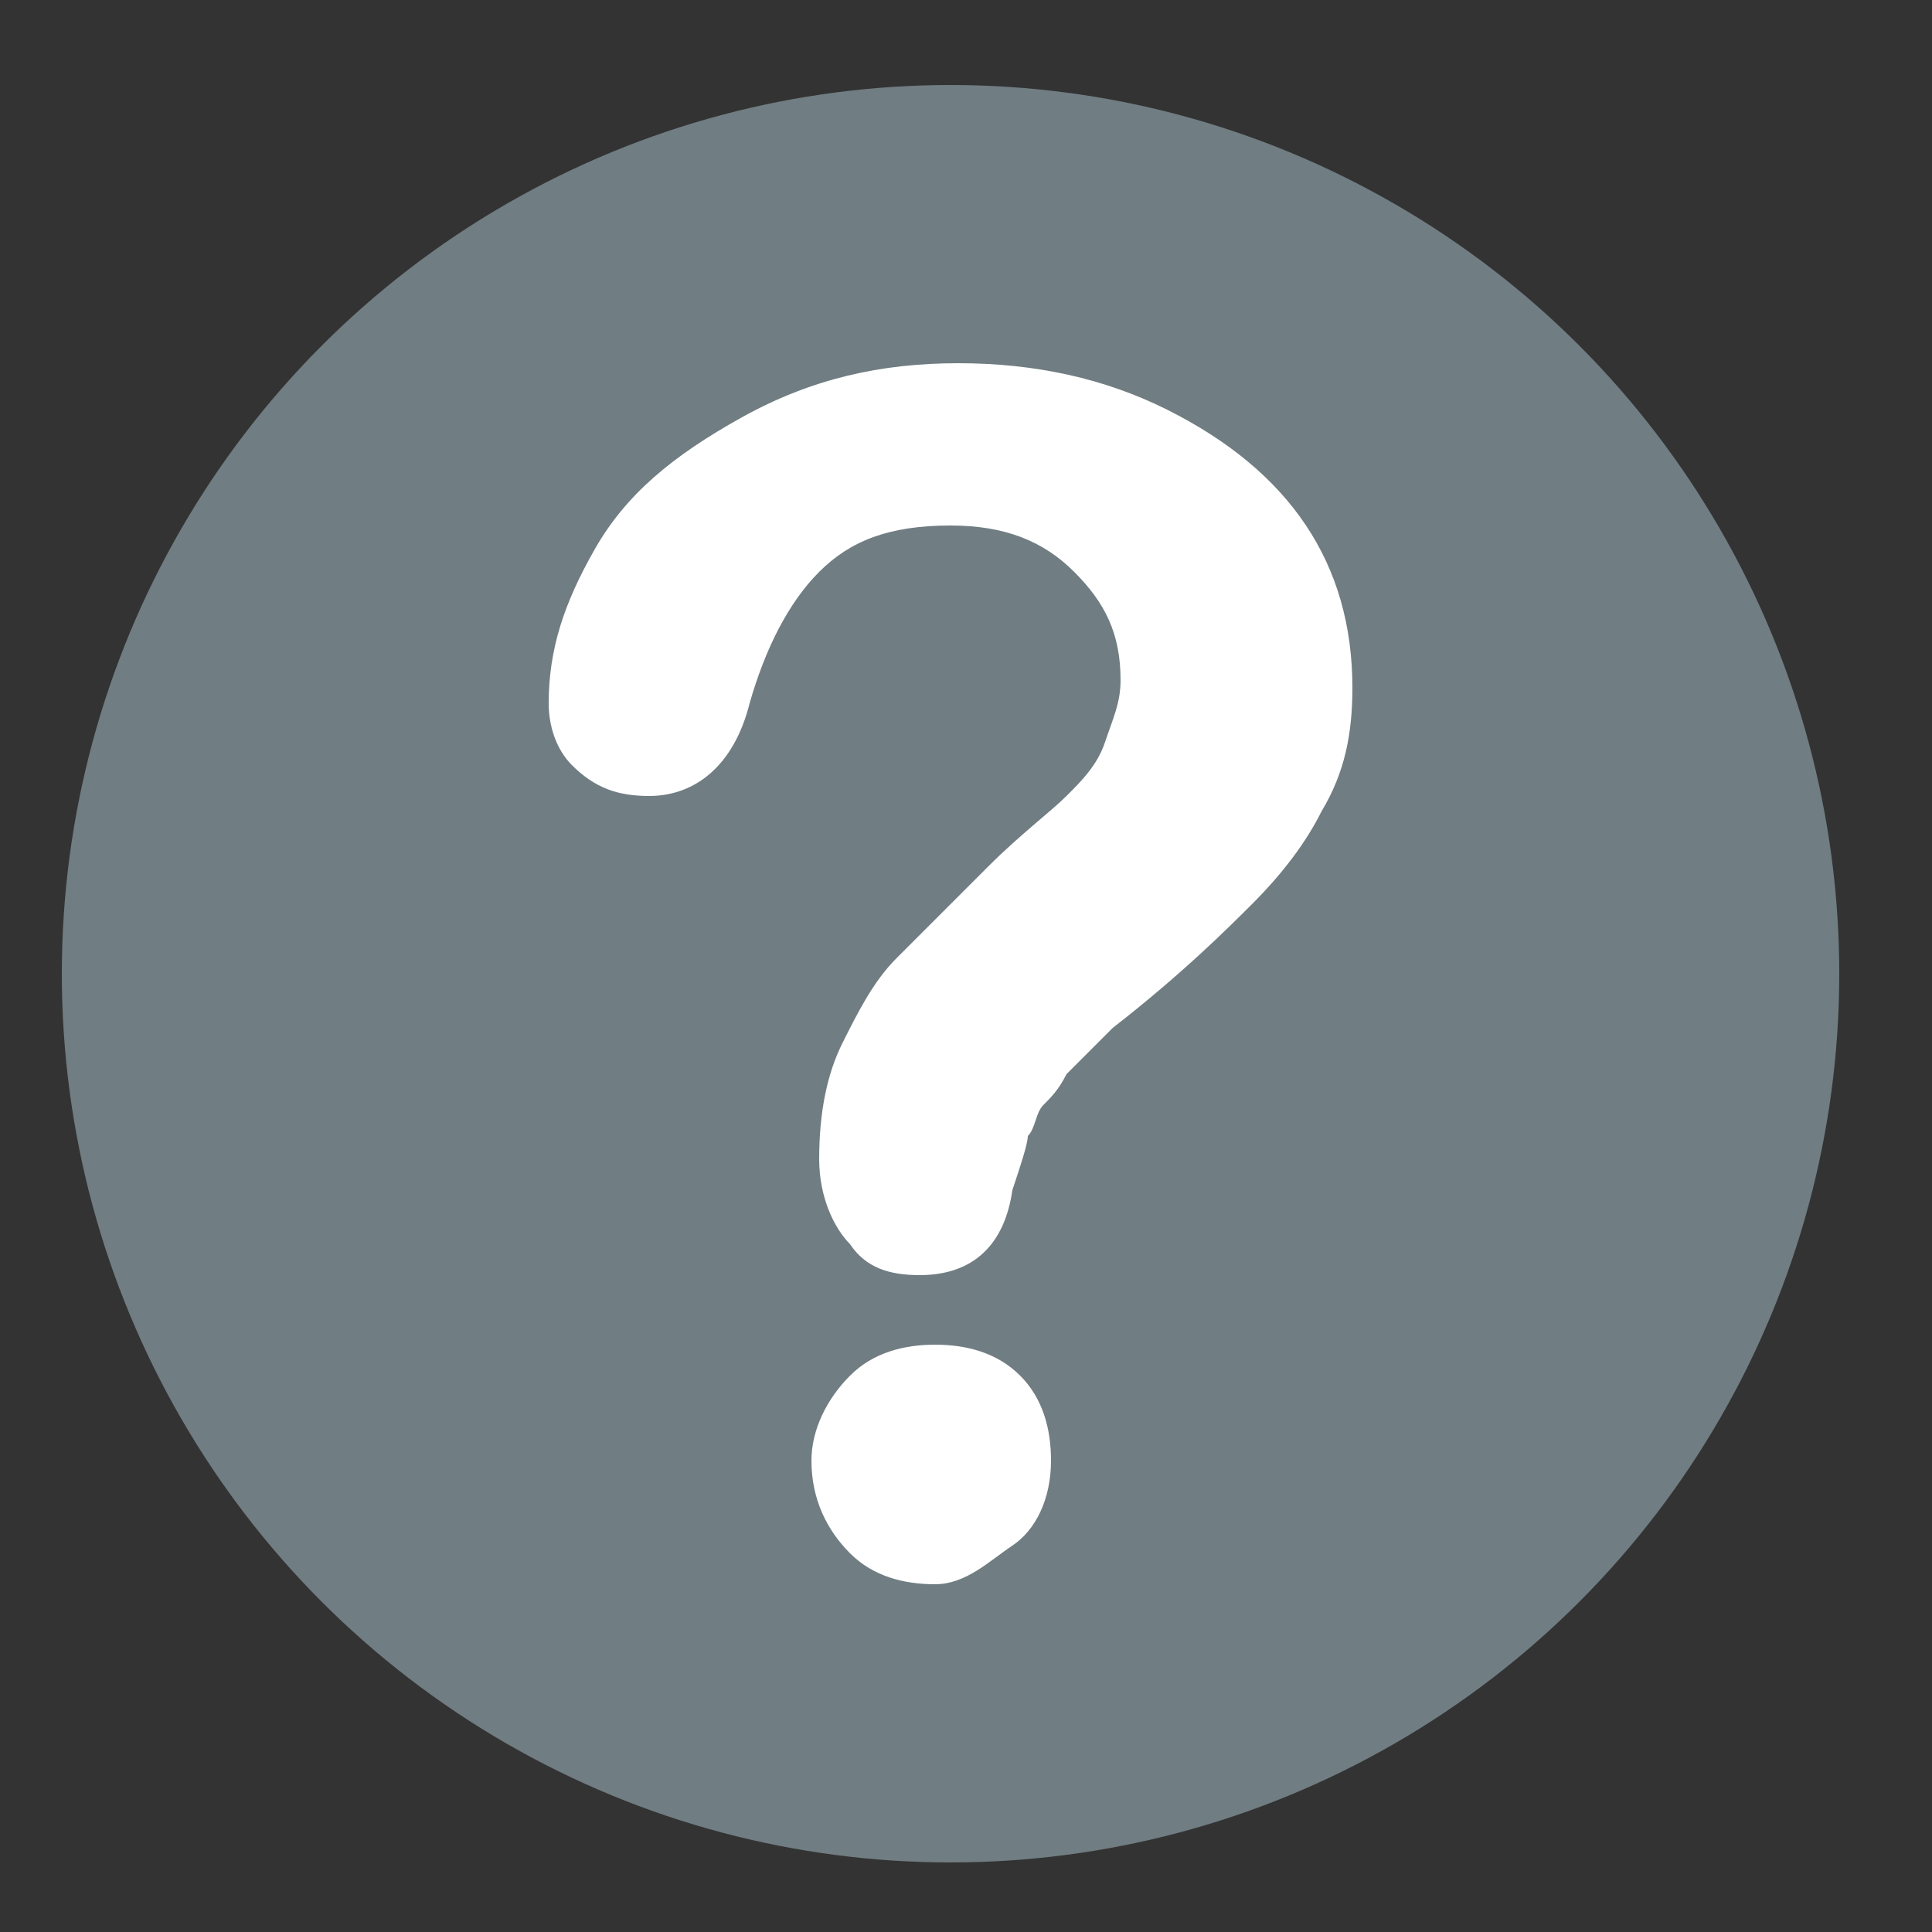
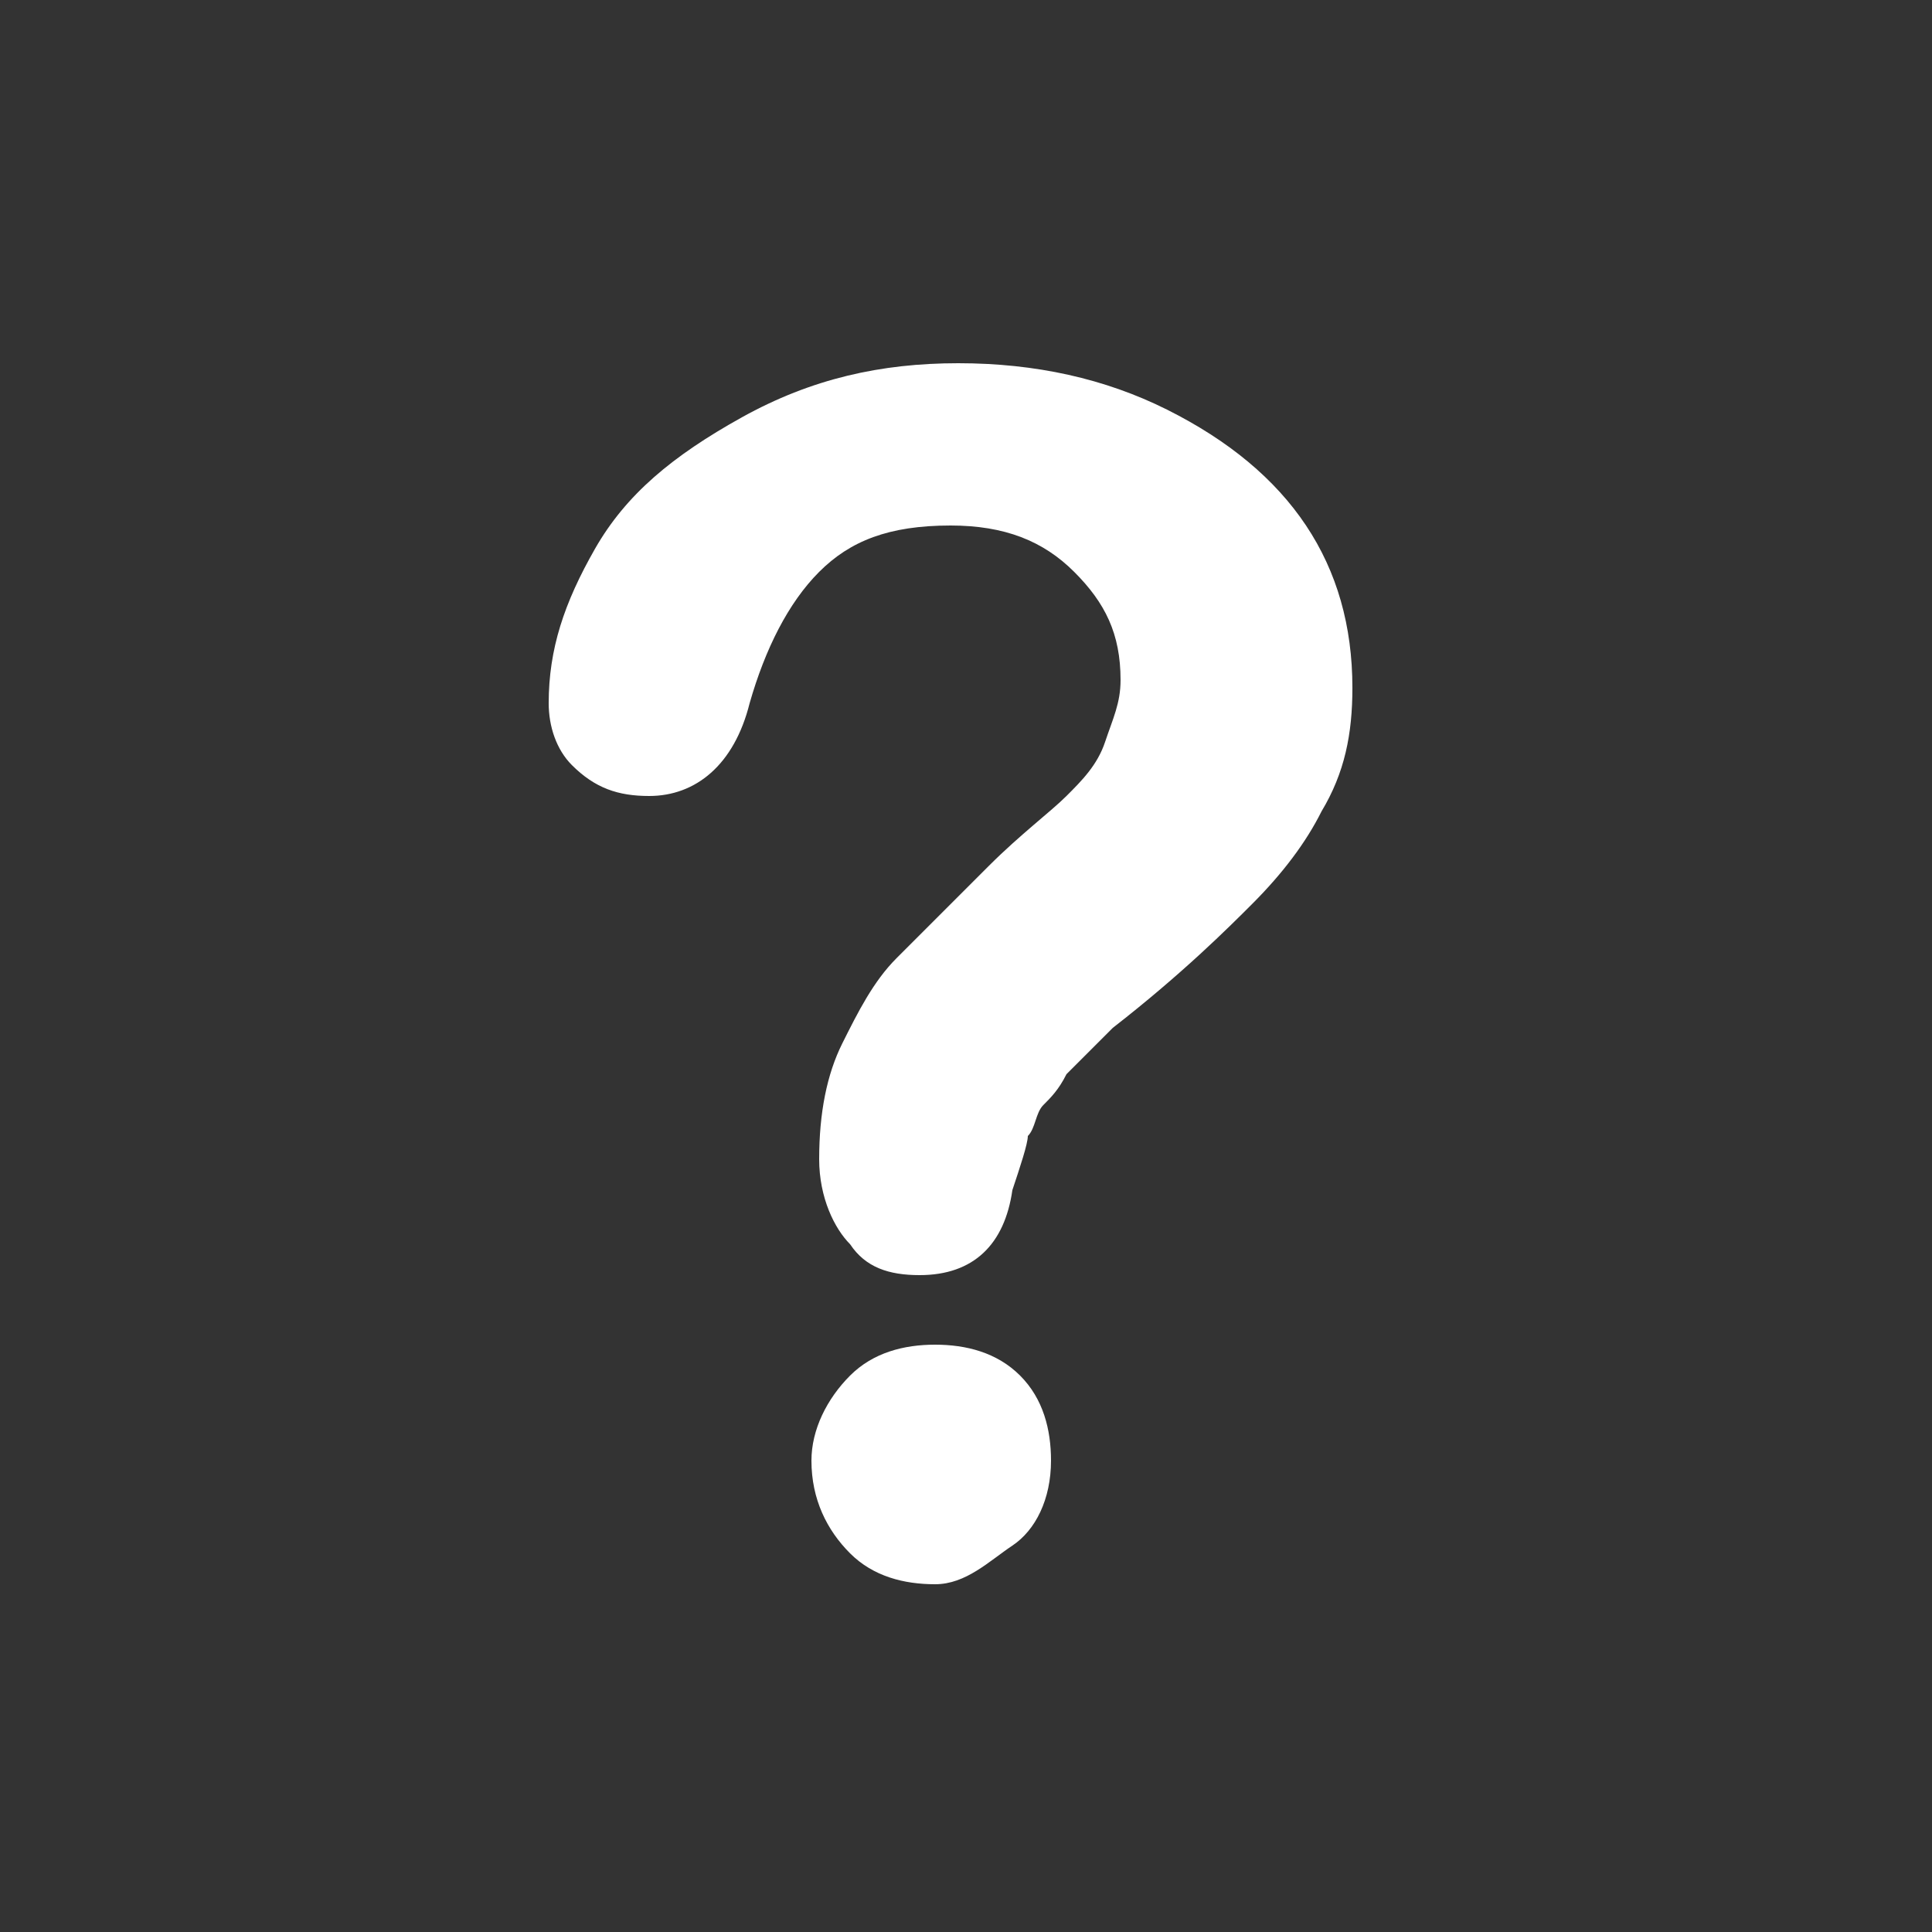
<svg xmlns="http://www.w3.org/2000/svg" version="1.1" id="圖層_1" x="0px" y="0px" viewBox="0 0 25 25" style="enable-background:new 0 0 25 25;" xml:space="preserve">
  <rect x="0" y="0" width="25" height="25" fill="#333333" stroke="none" />
  <style type="text/css">
	.st0{fill:#707D82;}
	.st1{fill:#FFFFFF;}
</style>
  <g>
-     <circle class="st0" cx="12.3" cy="12.6" r="11.5" />
-   </g>
+     </g>
  <g>
    <path class="st1" d="M7.1,9.1c0-0.7,0.2-1.3,0.6-2c0.4-0.7,1-1.2,1.9-1.7s1.8-0.7,2.8-0.7c1,0,1.9,0.2,2.7,0.6   c0.8,0.4,1.4,0.9,1.8,1.5s0.6,1.3,0.6,2.1c0,0.6-0.1,1.1-0.4,1.6c-0.2,0.4-0.5,0.8-0.9,1.2c-0.3,0.3-0.9,0.9-1.8,1.6   c-0.2,0.2-0.4,0.4-0.6,0.6c-0.1,0.2-0.2,0.3-0.3,0.4c-0.1,0.1-0.1,0.3-0.2,0.4c0,0.1-0.1,0.4-0.2,0.7c-0.1,0.7-0.5,1.1-1.2,1.1   c-0.4,0-0.7-0.1-0.9-0.4c-0.2-0.2-0.4-0.6-0.4-1.1c0-0.6,0.1-1.1,0.3-1.5c0.2-0.4,0.4-0.8,0.7-1.1c0.3-0.3,0.7-0.7,1.2-1.2   c0.4-0.4,0.8-0.7,1-0.9c0.2-0.2,0.4-0.4,0.5-0.7s0.2-0.5,0.2-0.8c0-0.6-0.2-1-0.6-1.4c-0.4-0.4-0.9-0.6-1.6-0.6   c-0.8,0-1.3,0.2-1.7,0.6c-0.4,0.4-0.7,1-0.9,1.7c-0.2,0.8-0.7,1.2-1.3,1.2c-0.4,0-0.7-0.1-1-0.4C7.2,9.7,7.1,9.4,7.1,9.1z    M12.1,20.5c-0.4,0-0.8-0.1-1.1-0.4c-0.3-0.3-0.5-0.7-0.5-1.2c0-0.4,0.2-0.8,0.5-1.1s0.7-0.4,1.1-0.4c0.4,0,0.8,0.1,1.1,0.4   c0.3,0.3,0.4,0.7,0.4,1.1c0,0.5-0.2,0.9-0.5,1.1S12.5,20.5,12.1,20.5z" />
  </g>
</svg>